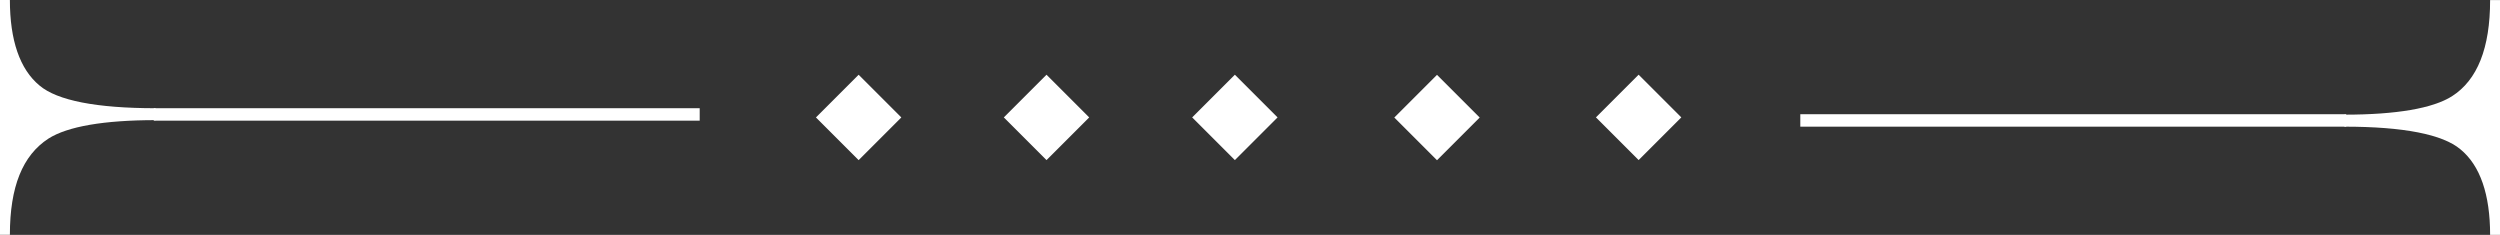
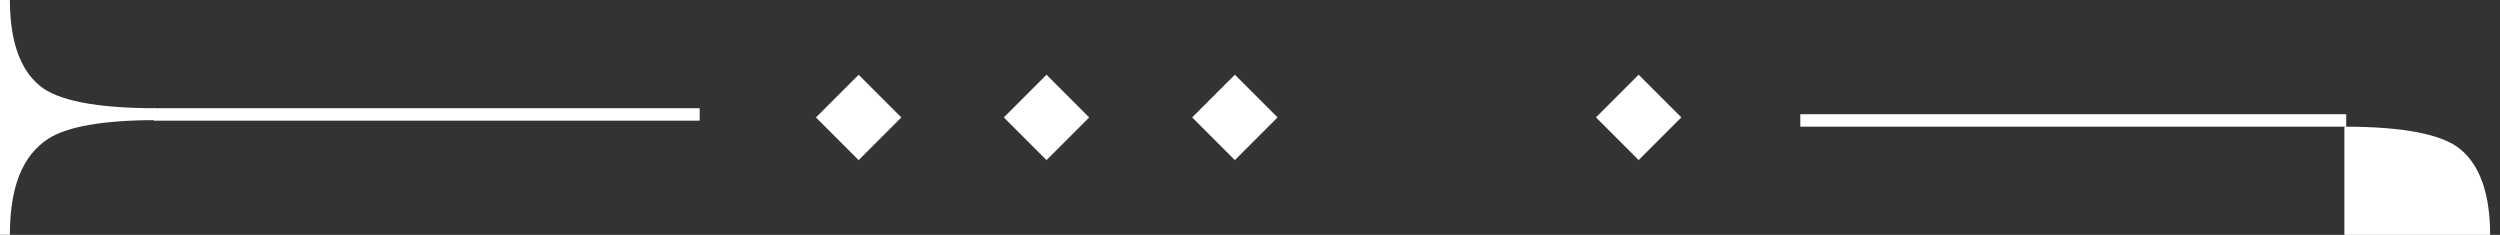
<svg xmlns="http://www.w3.org/2000/svg" id="Livello_1" data-name="Livello 1" viewBox="0 0 283.23 26.61">
  <rect x="0" y="0" width="283.23" height="26.61" fill="#333333" stroke="none" />
  <defs>
    <style>.cls-1{fill:#fff;}</style>
  </defs>
  <g id="Raggruppa_21" data-name="Raggruppa 21">
    <rect id="Rettangolo_81" data-name="Rettangolo 81" class="cls-1" x="96.36" y="14.33" width="6.84" height="6.84" transform="translate(14.17 71.31) rotate(-45)" />
    <rect id="Rettangolo_82" data-name="Rettangolo 82" class="cls-1" x="117.65" y="14.33" width="6.84" height="6.84" transform="translate(20.4 86.36) rotate(-45)" />
    <rect id="Rettangolo_83" data-name="Rettangolo 83" class="cls-1" x="138.99" y="14.33" width="6.84" height="6.84" transform="translate(26.65 101.45) rotate(-45)" />
-     <rect id="Rettangolo_84" data-name="Rettangolo 84" class="cls-1" x="161.89" y="14.34" width="6.84" height="6.84" transform="translate(33.35 117.65) rotate(-45)" />
    <rect id="Rettangolo_85" data-name="Rettangolo 85" class="cls-1" x="184.73" y="14.33" width="6.84" height="6.84" transform="translate(40.05 133.79) rotate(-45)" />
-     <path id="Tracciato_25" data-name="Tracciato 25" class="cls-1" d="M268.11,18.8c6.73,0,11.14.88,13.14,2.56,2.25,1.84,3.37,5.13,3.37,9.7h1.12V4.46h-1.12c0,5.45-1.44,9.06-4.33,10.9-2.16,1.36-6.25,2.08-12.18,2.08Z" transform="translate(-2.51 -4.45)" />
+     <path id="Tracciato_25" data-name="Tracciato 25" class="cls-1" d="M268.11,18.8c6.73,0,11.14.88,13.14,2.56,2.25,1.84,3.37,5.13,3.37,9.7h1.12h-1.12c0,5.45-1.44,9.06-4.33,10.9-2.16,1.36-6.25,2.08-12.18,2.08Z" transform="translate(-2.51 -4.45)" />
    <rect id="Rettangolo_86" data-name="Rettangolo 86" class="cls-1" x="203.96" y="12.94" width="61.85" height="1.41" />
    <path id="Tracciato_26" data-name="Tracciato 26" class="cls-1" d="M20.14,16.71C13.41,16.71,9,15.83,7,14.15,4.75,12.3,3.63,9,3.63,4.45H2.51v26.6H3.63c0-5.45,1.44-9,4.37-10.9,2.16-1.37,6.25-2.09,12.18-2.09Z" transform="translate(-2.51 -4.45)" />
    <rect id="Rettangolo_87" data-name="Rettangolo 87" class="cls-1" x="17.42" y="12.26" width="61.85" height="1.41" />
  </g>
</svg>